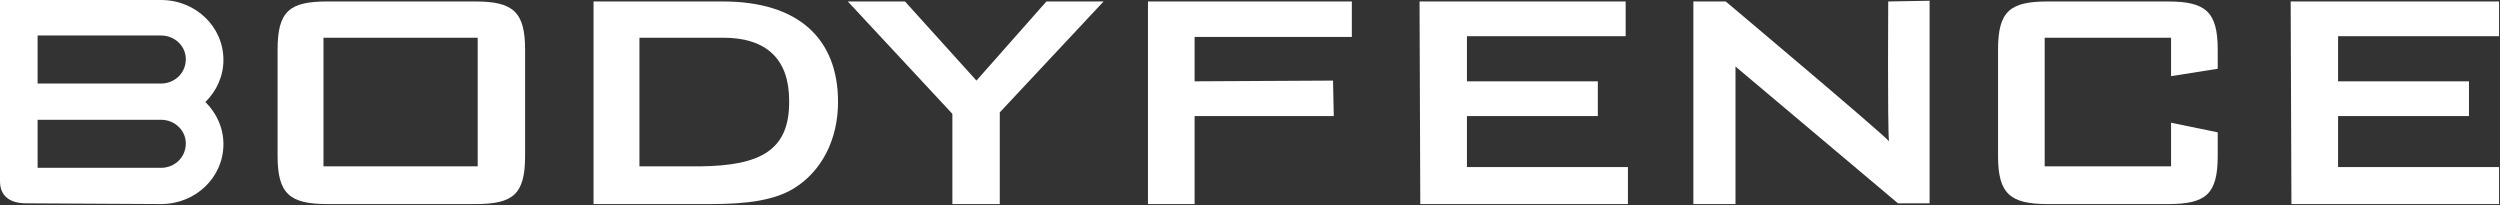
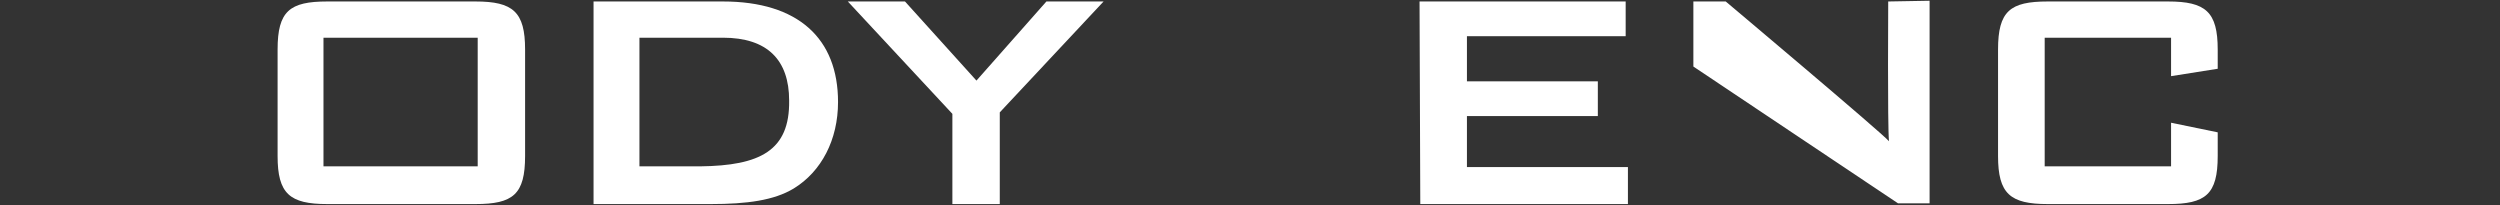
<svg xmlns="http://www.w3.org/2000/svg" width="378" height="31" viewBox="0 0 378 31" fill="none">
  <rect x="0" y="0" width="378" height="31" fill="#333333" stroke="none" />
  <path d="M79.394 23.587V7.49C79.394 1.788 77.574 0.223 71.886 0.223H49.479C43.792 0.223 41.972 1.677 41.972 7.49V23.587C41.972 29.288 43.792 30.854 49.479 30.854H71.886C77.574 30.854 79.394 29.4 79.394 23.587ZM48.91 25.152V5.701H72.228V25.152H48.91Z" fill="white" />
  <path d="M328.266 18.557V25.152H309.157V5.701H328.266V11.514L335.318 10.396V7.49C335.318 1.788 333.498 0.223 327.811 0.223H309.612C303.924 0.223 302.104 1.677 302.104 7.49V23.587C302.104 29.288 303.924 30.854 309.612 30.854H327.811C333.498 30.854 335.318 29.4 335.318 23.587V20.01L328.266 18.557Z" fill="white" />
  <path d="M147.64 12.185L136.834 0.223H128.189L144 17.215V30.854H151.166V16.992L166.862 0.223H158.218L147.64 12.185Z" fill="white" />
  <path d="M246.142 25.264H221.801V17.551H241.592V12.297H221.801V5.477H245.801V0.223H214.635L214.748 30.854H246.142V25.264Z" fill="white" />
-   <path d="M377.858 25.264H353.516V17.551H373.308V12.297H353.516V5.477H377.858V0.223H346.351L346.464 30.854H377.858V25.264Z" fill="white" />
-   <path d="M204.398 0.223H173.573V17.551V30.854H180.625V17.551H201.668L201.554 12.185L180.625 12.297V5.589H204.398V0.223Z" fill="white" />
-   <path d="M285.498 0.224C285.498 0.224 285.384 18.892 285.612 21.352C284.588 20.122 260.929 0.224 260.929 0.224H256.038V30.854H262.408V10.061L286.976 30.742H291.754V0.112L285.498 0.224Z" fill="white" />
+   <path d="M285.498 0.224C285.498 0.224 285.384 18.892 285.612 21.352C284.588 20.122 260.929 0.224 260.929 0.224H256.038V30.854V10.061L286.976 30.742H291.754V0.112L285.498 0.224Z" fill="white" />
  <path d="M109.308 0.223H89.858H89.744V30.854H107.488C112.948 30.854 117.043 30.294 120 28.506C124.209 25.935 126.711 21.128 126.711 15.427C126.711 5.813 120.683 0.223 109.308 0.223ZM105.896 25.152H96.683V5.701H109.308C116.019 5.701 119.318 9.055 119.318 15.203C119.431 22.805 114.882 25.041 105.896 25.152Z" fill="white" />
-   <path d="M24.341 0H0C0 0 0 25.041 0 27.388C0 29.736 1.592 30.742 3.981 30.742C4.664 30.742 24.341 30.854 24.341 30.854C29.573 30.854 33.782 26.829 33.782 21.799C33.782 19.339 32.758 17.104 31.052 15.427C32.758 13.75 33.782 11.514 33.782 9.055C33.782 4.024 29.573 0 24.341 0ZM24.341 25.376H5.687V18.11H24.341C26.389 18.11 28.095 19.675 28.095 21.687C28.095 23.811 26.389 25.376 24.341 25.376ZM24.341 12.632H5.687V5.366H24.341C26.389 5.366 28.095 6.931 28.095 8.943C28.095 11.067 26.389 12.632 24.341 12.632Z" fill="white" />
</svg>